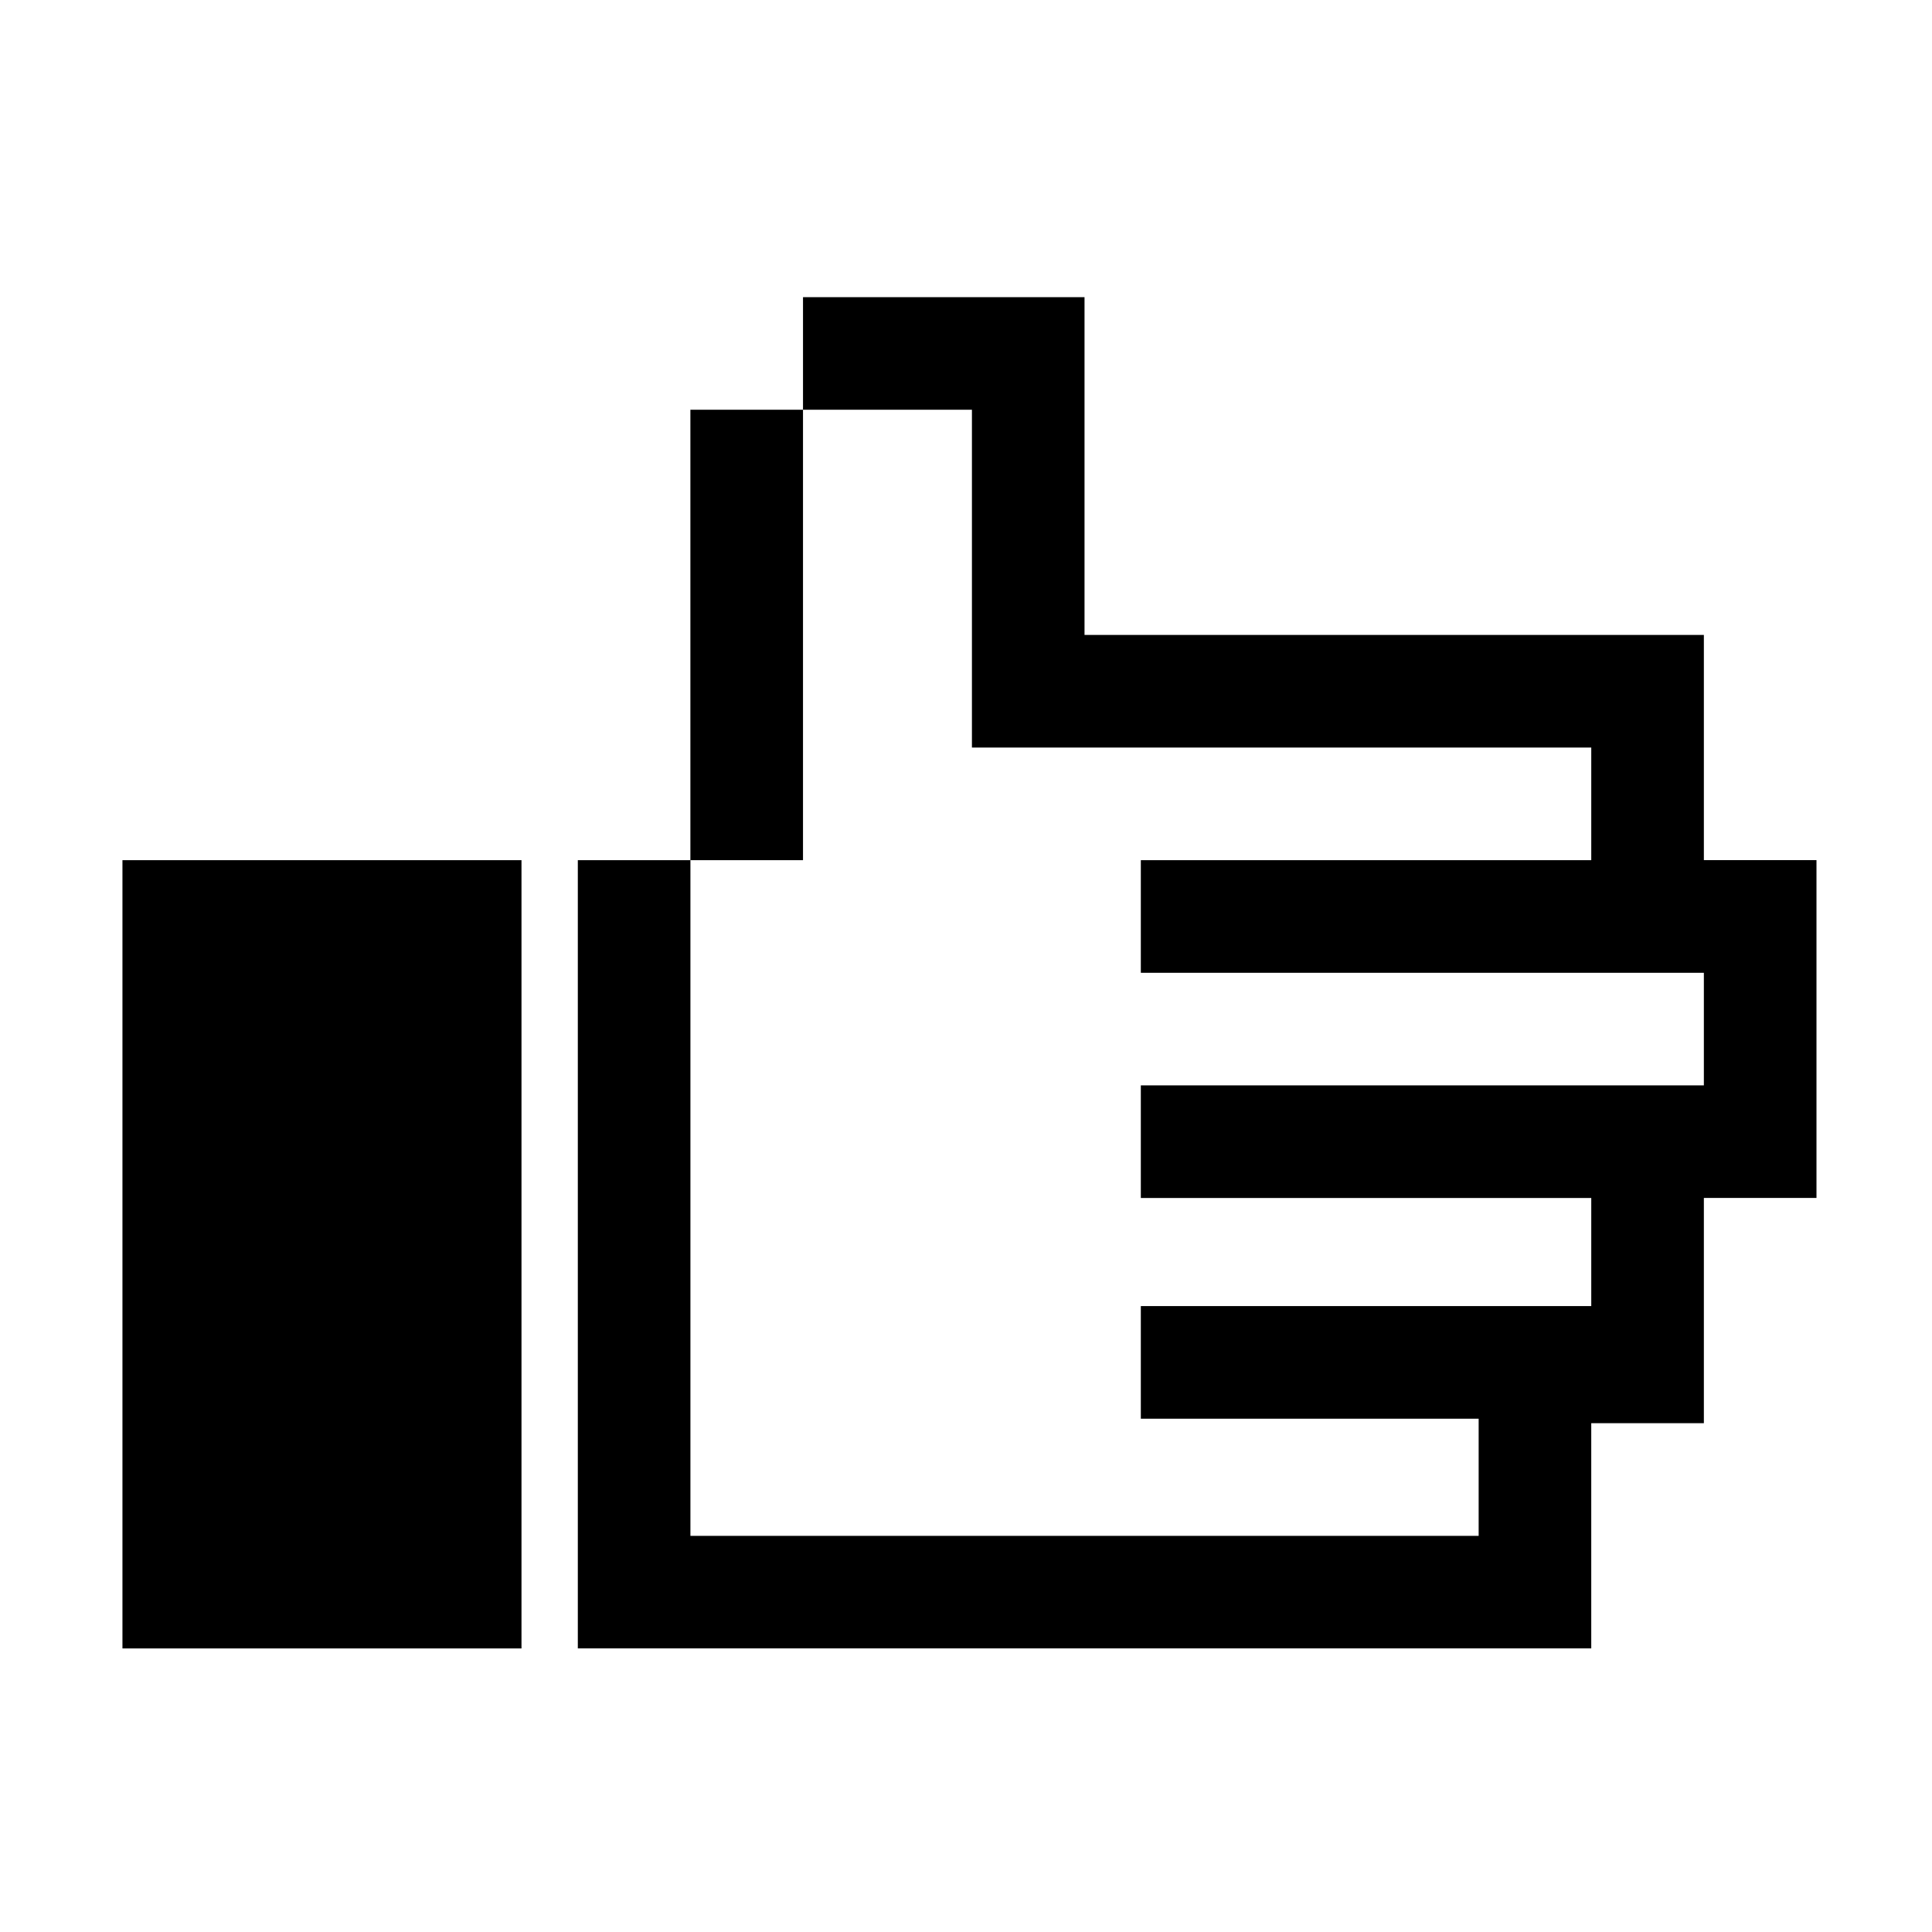
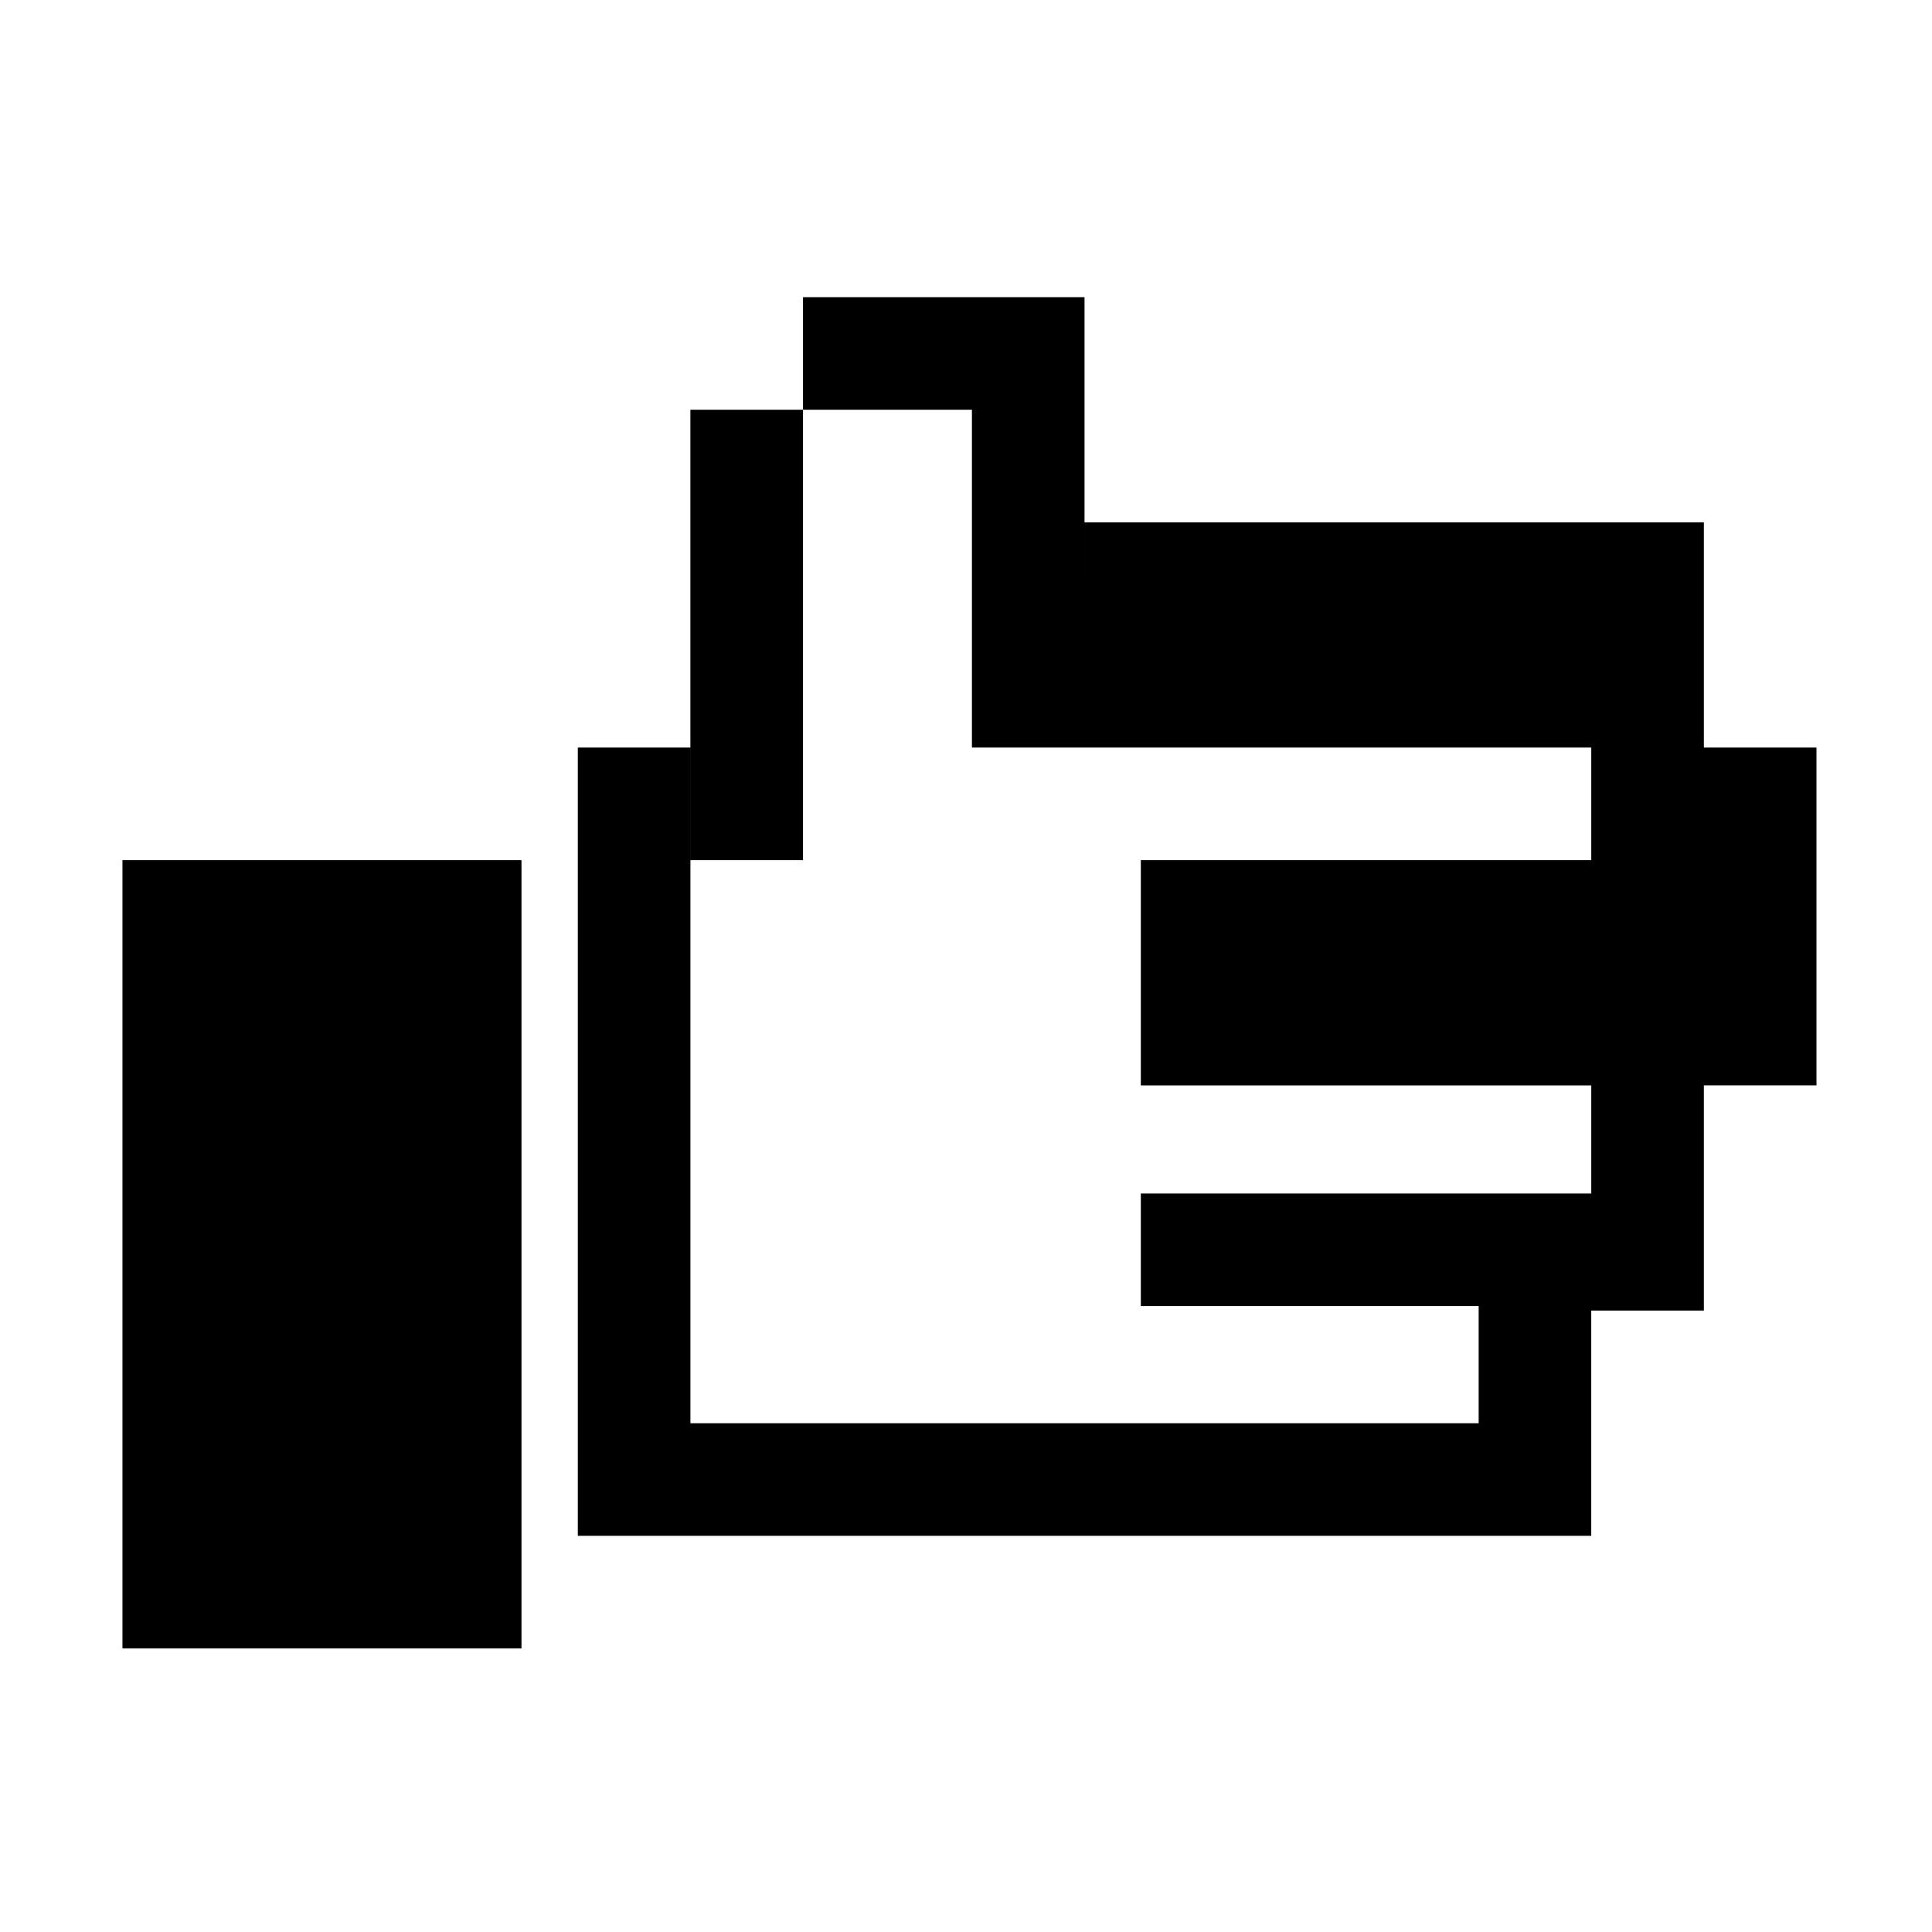
<svg xmlns="http://www.w3.org/2000/svg" fill="#000000" width="800px" height="800px" version="1.1" viewBox="144 144 512 512">
-   <path d="m176.45 580.85h105.75v-208.89h-105.75zm254.96-268.58v-89.523h-74.605v29.84h44.766v89.527h164.13v29.84h-119.37v29.844h149.21v29.84h-149.21v29.844h119.37v28.648h-119.37v29.84h89.527v31.043h-208.89v-179.06h-29.84v208.89h268.57v-60.883 1.195h29.844v-59.684h29.844v-89.527h-29.844v-59.684h-164.13zm-104.45 59.684h29.844v-119.37h-29.844z" fill-rule="evenodd" />
+   <path d="m176.45 580.85h105.75v-208.89h-105.75zm254.96-268.58v-89.523h-74.605v29.84h44.766v89.527h164.13v29.84h-119.37v29.844h149.21h-149.21v29.844h119.37v28.648h-119.37v29.84h89.527v31.043h-208.89v-179.06h-29.84v208.89h268.57v-60.883 1.195h29.844v-59.684h29.844v-89.527h-29.844v-59.684h-164.13zm-104.45 59.684h29.844v-119.37h-29.844z" fill-rule="evenodd" />
</svg>